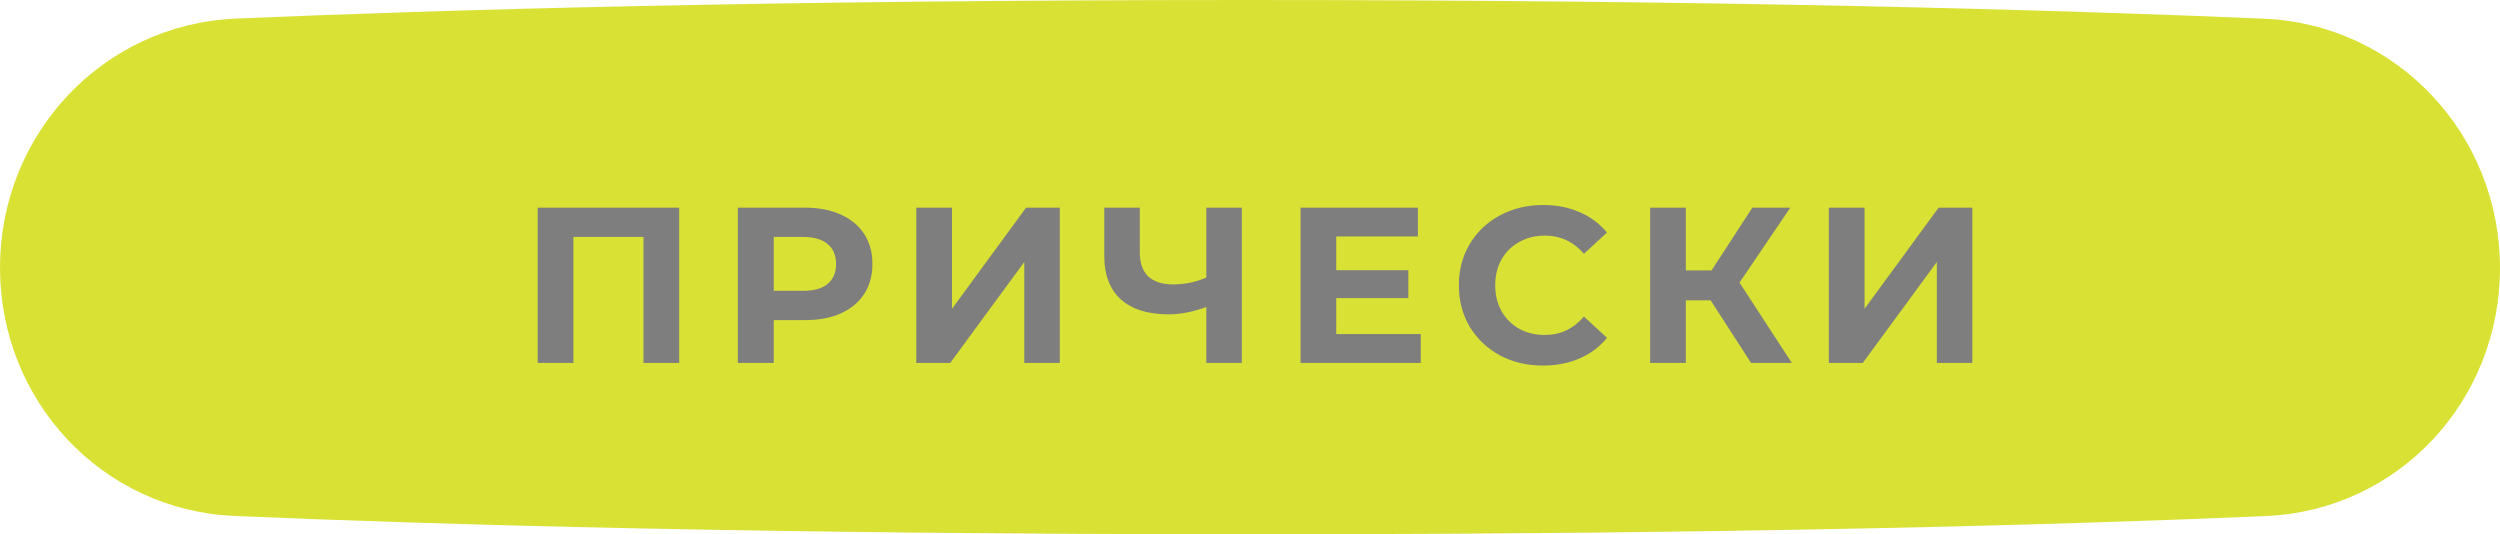
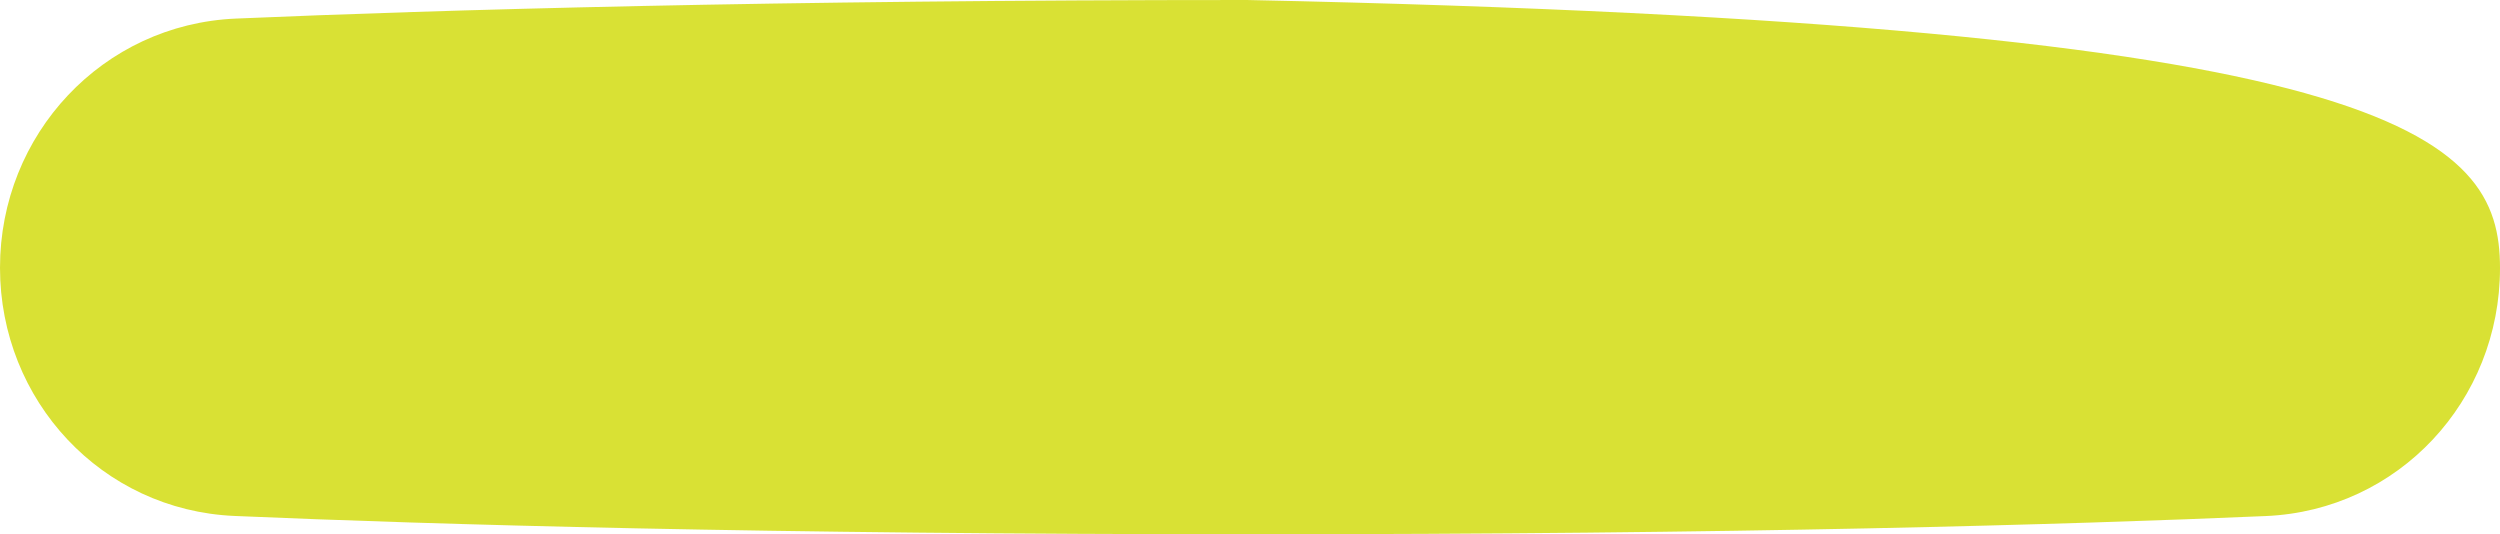
<svg xmlns="http://www.w3.org/2000/svg" width="248" height="53" viewBox="0 0 248 53" fill="none">
-   <path d="M0 26.558C0 13.327 10.18 2.41 23.399 1.843C43.48 0.981 76.672 0 123.69 0C170.878 0 204.336 0.988 224.567 1.852C237.798 2.417 248 13.344 248 26.588V26.588C248 39.759 237.928 50.622 224.77 51.192C205.099 52.045 172.35 53 124.31 53C76.087 53 43.081 52.038 23.265 51.183C10.095 50.614 0 39.741 0 26.558V26.558Z" fill="#D9E134" />
-   <path d="M67.375 20.6V36H63.833V23.504H56.881V36H53.339V20.6H67.375ZM79.858 20.6C81.222 20.6 82.403 20.827 83.4 21.282C84.412 21.737 85.19 22.382 85.732 23.218C86.275 24.054 86.546 25.044 86.546 26.188C86.546 27.317 86.275 28.307 85.732 29.158C85.19 29.994 84.412 30.639 83.4 31.094C82.403 31.534 81.222 31.754 79.858 31.754H76.756V36H73.192V20.6H79.858ZM79.66 28.85C80.731 28.85 81.545 28.623 82.102 28.168C82.66 27.699 82.938 27.039 82.938 26.188C82.938 25.323 82.66 24.663 82.102 24.208C81.545 23.739 80.731 23.504 79.66 23.504H76.756V28.85H79.66ZM90.897 20.6H94.439V30.632L101.787 20.6H105.131V36H101.611V25.99L94.263 36H90.897V20.6ZM123.186 20.6V36H119.666V30.456C118.331 30.94 117.092 31.182 115.948 31.182C113.88 31.182 112.296 30.691 111.196 29.708C110.096 28.711 109.546 27.281 109.546 25.418V20.6H113.066V25.022C113.066 26.078 113.345 26.877 113.902 27.42C114.474 27.948 115.295 28.212 116.366 28.212C117.539 28.212 118.639 27.985 119.666 27.53V20.6H123.186ZM140.939 33.14V36H129.015V20.6H140.653V23.46H132.557V26.804H139.707V29.576H132.557V33.14H140.939ZM153.056 36.264C151.487 36.264 150.064 35.927 148.788 35.252C147.527 34.563 146.53 33.617 145.796 32.414C145.078 31.197 144.718 29.825 144.718 28.3C144.718 26.775 145.078 25.411 145.796 24.208C146.53 22.991 147.527 22.045 148.788 21.37C150.064 20.681 151.494 20.336 153.078 20.336C154.413 20.336 155.616 20.571 156.686 21.04C157.772 21.509 158.681 22.184 159.414 23.064L157.126 25.176C156.085 23.973 154.794 23.372 153.254 23.372C152.301 23.372 151.45 23.585 150.702 24.01C149.954 24.421 149.368 25 148.942 25.748C148.532 26.496 148.326 27.347 148.326 28.3C148.326 29.253 148.532 30.104 148.942 30.852C149.368 31.6 149.954 32.187 150.702 32.612C151.45 33.023 152.301 33.228 153.254 33.228C154.794 33.228 156.085 32.619 157.126 31.402L159.414 33.514C158.681 34.409 157.772 35.091 156.686 35.56C155.601 36.029 154.391 36.264 153.056 36.264ZM169.699 29.796H167.235V36H163.693V20.6H167.235V26.826H169.787L173.835 20.6H177.597L172.559 28.036L177.751 36H173.703L169.699 29.796ZM181.421 20.6H184.963V30.632L192.311 20.6H195.655V36H192.135V25.99L184.787 36H181.421V20.6Z" fill="#7E7E7E" />
+   <path d="M0 26.558C0 13.327 10.18 2.41 23.399 1.843C43.48 0.981 76.672 0 123.69 0C237.798 2.417 248 13.344 248 26.588V26.588C248 39.759 237.928 50.622 224.77 51.192C205.099 52.045 172.35 53 124.31 53C76.087 53 43.081 52.038 23.265 51.183C10.095 50.614 0 39.741 0 26.558V26.558Z" fill="#D9E134" />
</svg>